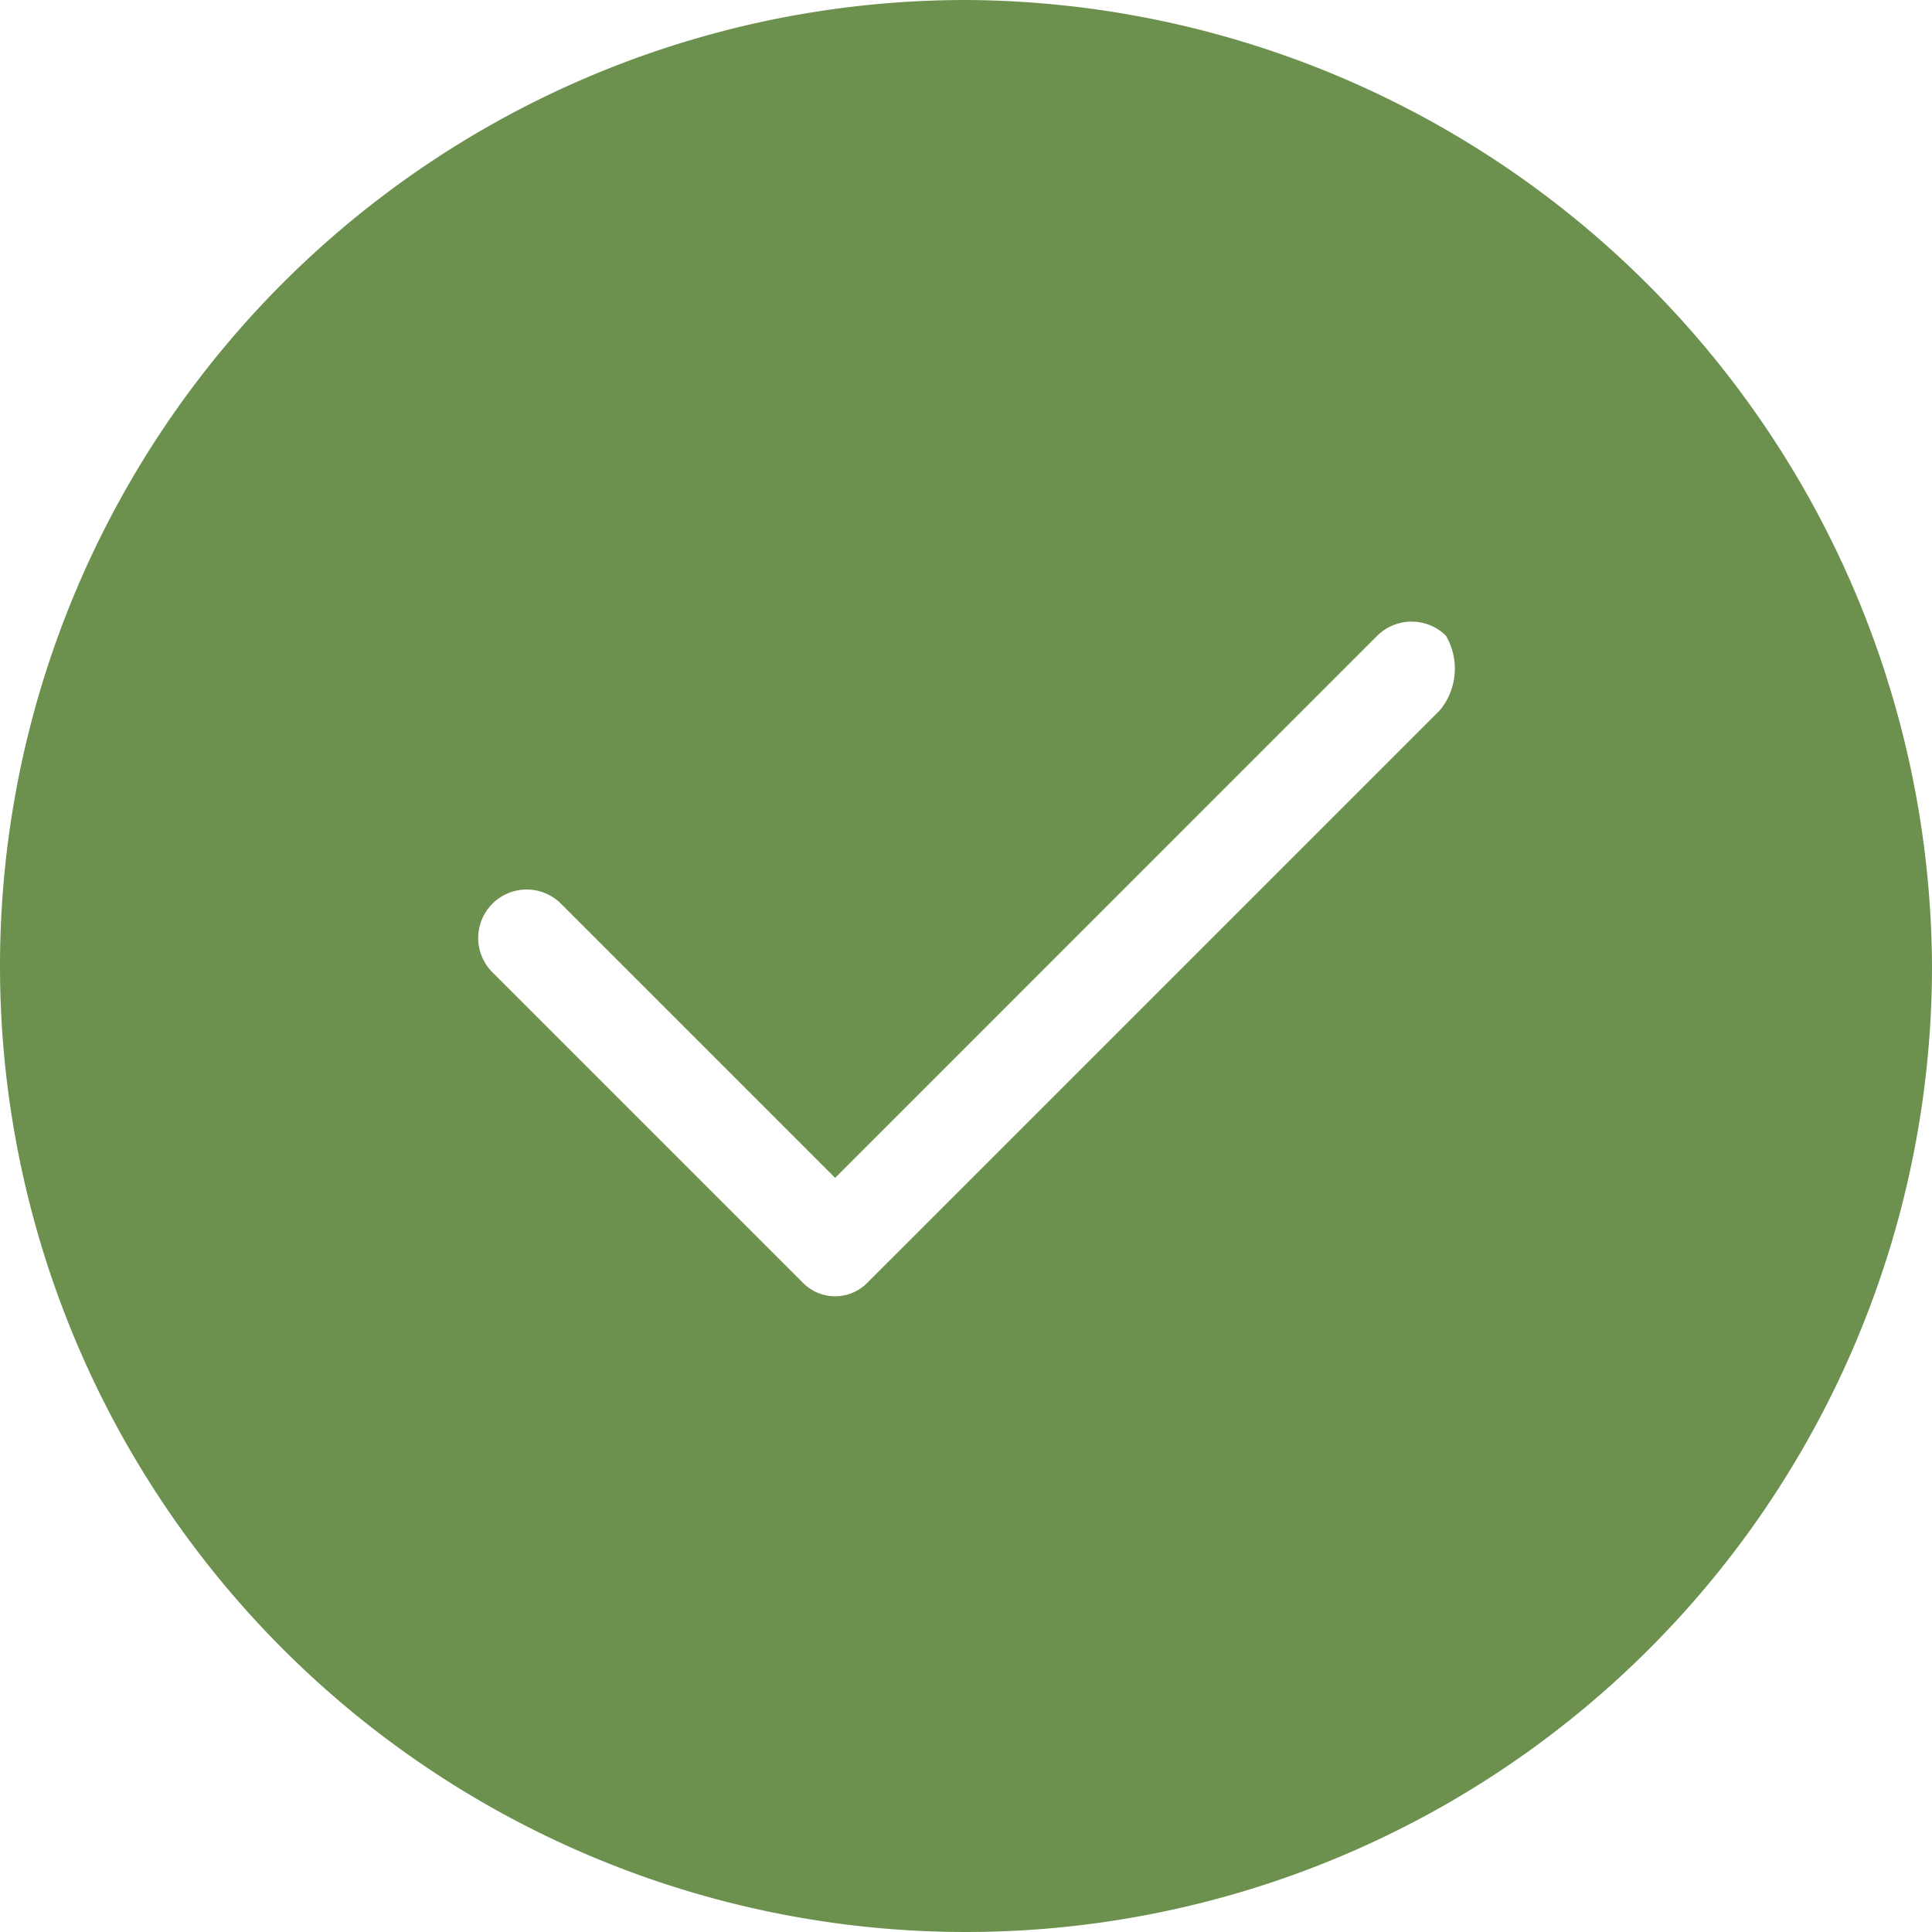
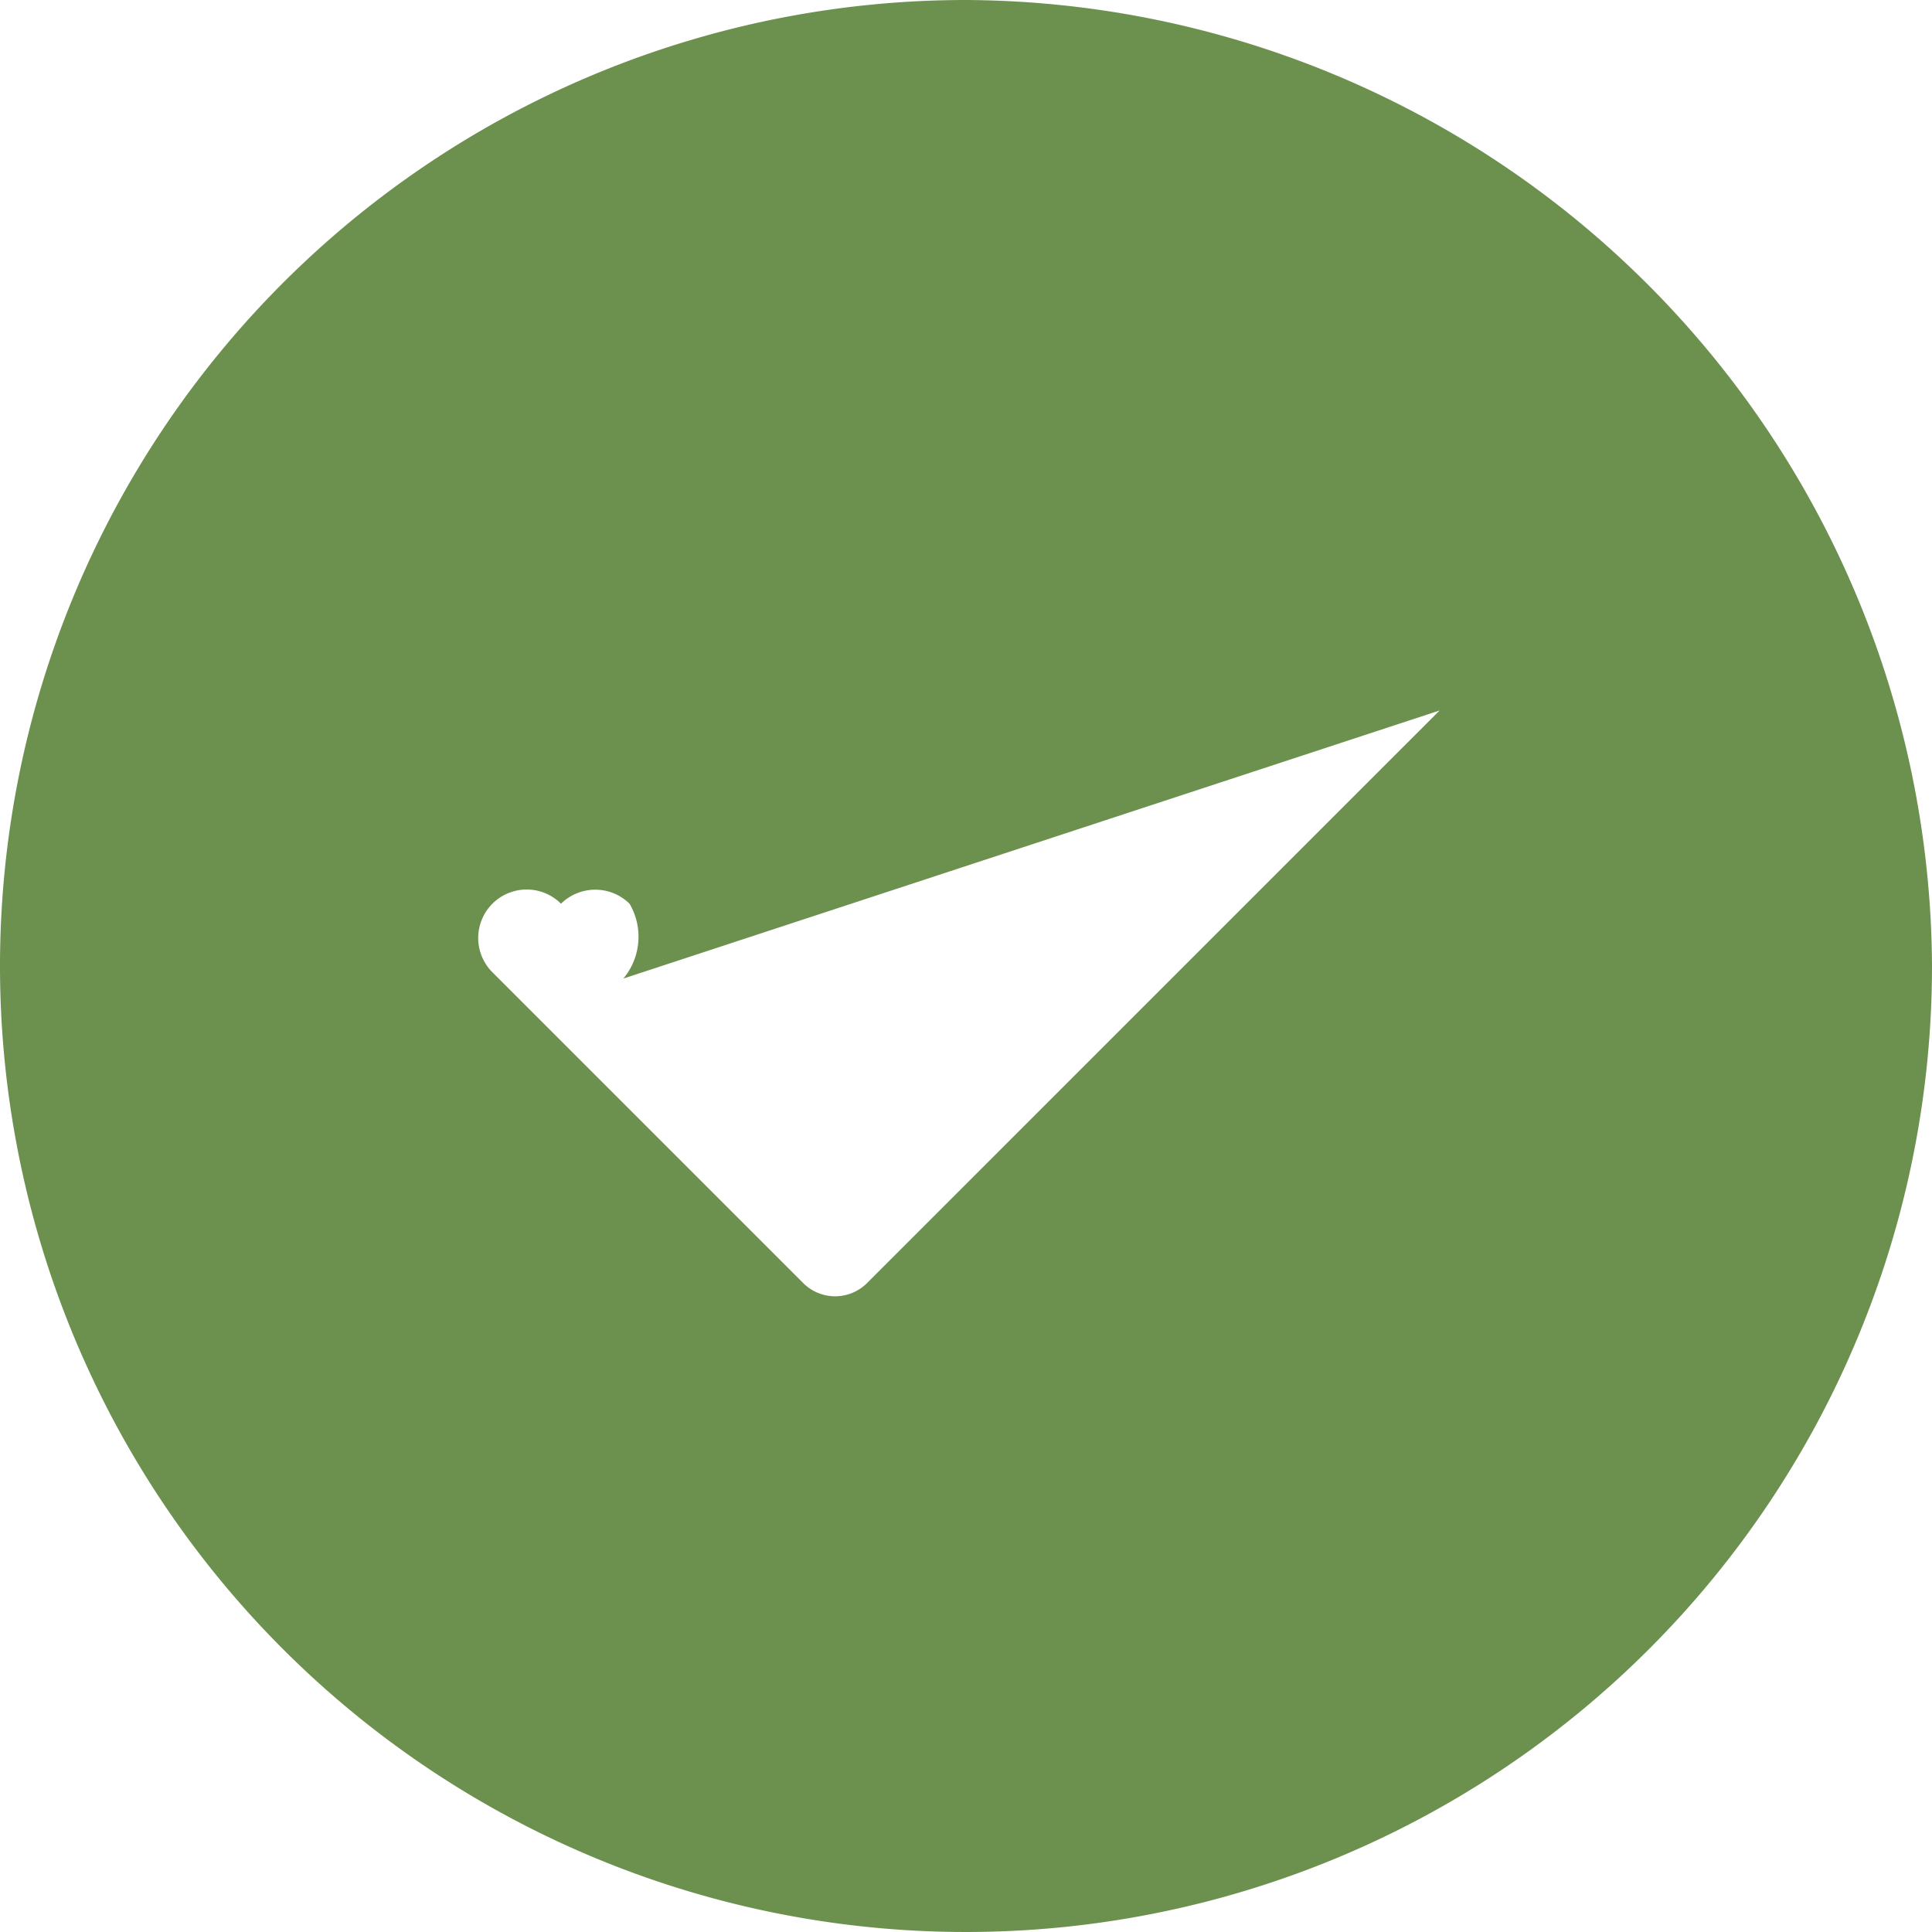
<svg xmlns="http://www.w3.org/2000/svg" width="80" height="80" viewBox="0 0 80 80">
-   <path d="M41.562,1.563a40,40,0,1,0,40,40A40.2,40.2,0,0,0,41.562,1.563ZM61.175,30.982,37.433,54.723a1.871,1.871,0,0,1-2.581,0l-12.9-12.9a2.007,2.007,0,1,1,2.839-2.839L36.143,50.336,58.594,27.884a2.025,2.025,0,0,1,2.839,0,2.7,2.7,0,0,1-.258,3.1Z" transform="translate(-1.562 -1.563)" fill="#6c914f" />
+   <path d="M41.562,1.563a40,40,0,1,0,40,40A40.2,40.2,0,0,0,41.562,1.563ZM61.175,30.982,37.433,54.723a1.871,1.871,0,0,1-2.581,0l-12.9-12.9a2.007,2.007,0,1,1,2.839-2.839a2.025,2.025,0,0,1,2.839,0,2.7,2.7,0,0,1-.258,3.1Z" transform="translate(-1.562 -1.563)" fill="#6c914f" />
</svg>